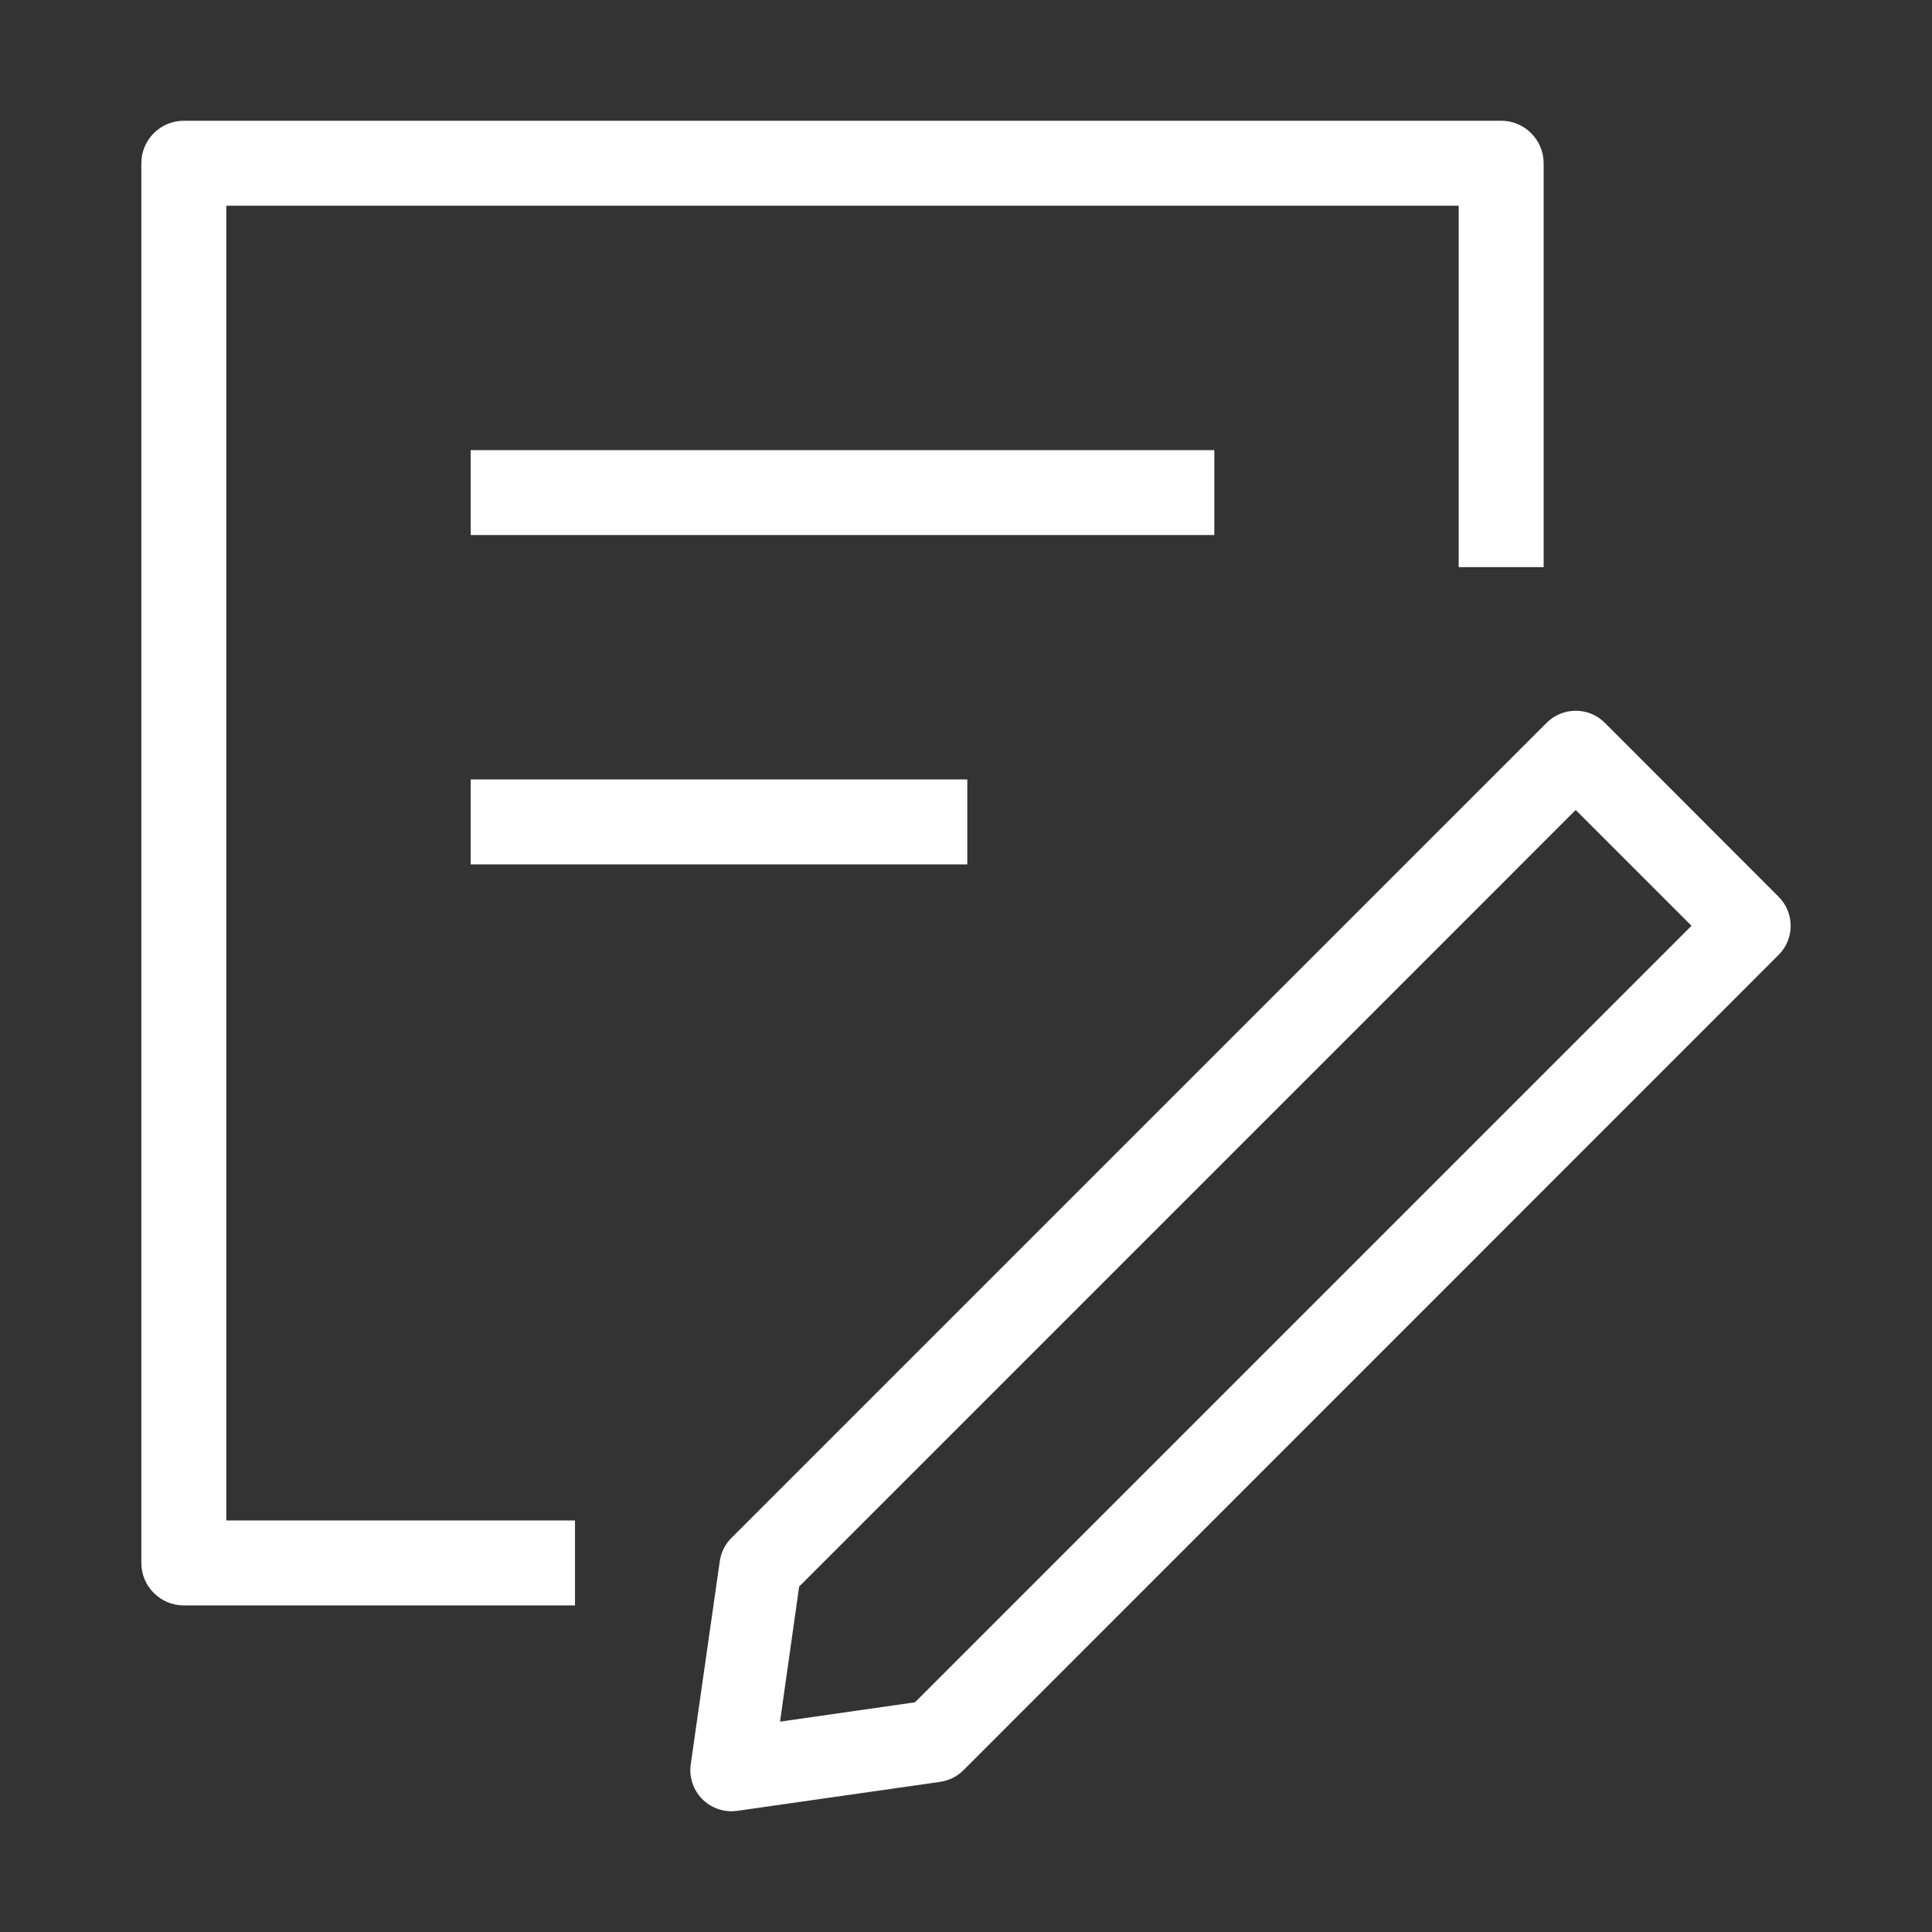
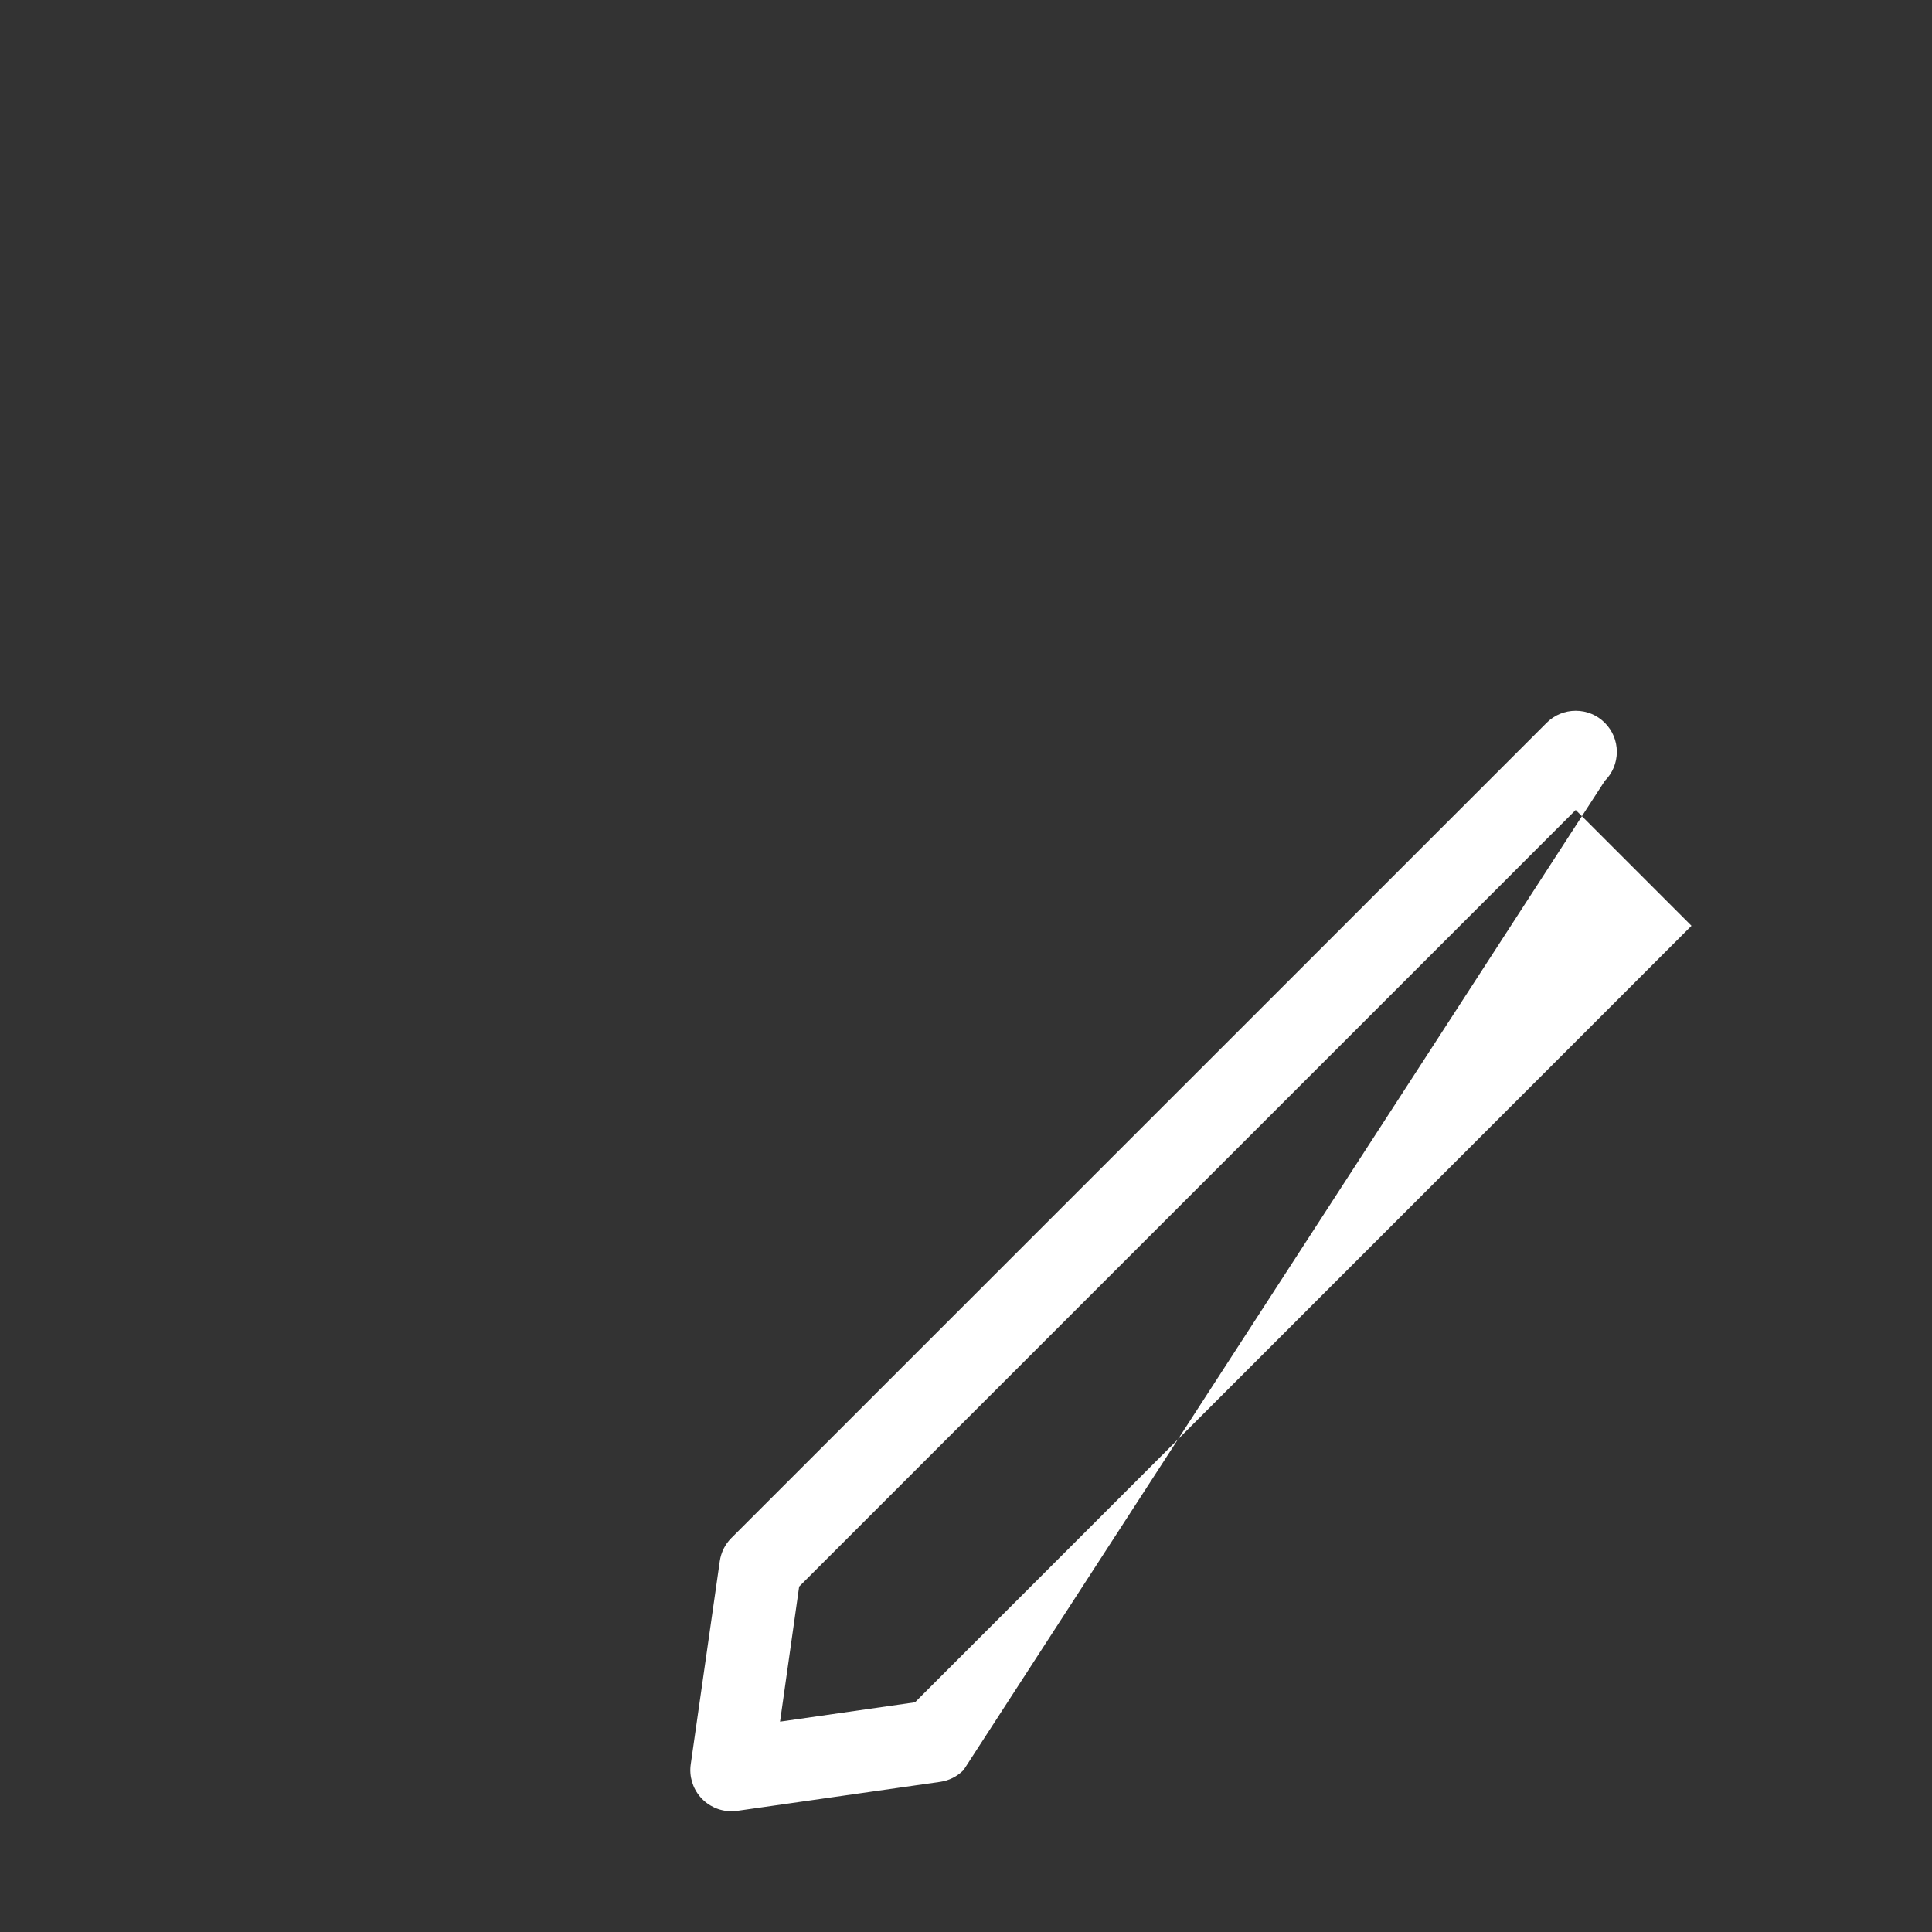
<svg xmlns="http://www.w3.org/2000/svg" version="1.1" id="图层_1" x="0px" y="0px" viewBox="0 0 1024 1024" style="enable-background:new 0 0 1024 1024;" xml:space="preserve">
  <rect x="0" y="0" width="1024" height="1024" fill="#333333" stroke="none" />
  <style type="text/css">
	.st0{fill:#ffffff;}
</style>
  <g>
-     <path class="st0" d="M387.683,960c-6.335,0-12.334-2.743-16.477-7.52c-4.133-4.777-5.999-11.112-5.103-17.362l15.384-107.578   c0.672-4.739,2.799-9.013,6.149-12.372l432.125-432.079c4.115-4.115,9.581-6.372,15.403-6.372c5.822,0,11.288,2.257,15.403,6.372   l92.138,92.213c4.115,4.115,6.382,9.582,6.382,15.394c0,5.822-2.267,11.288-6.372,15.393L510.664,938.234   c-3.368,3.349-7.66,5.505-12.38,6.185l-107.541,15.366C389.931,959.888,388.802,960,387.683,960z M423.564,840.909l-10.131,71.594   l71.52-10.243l411.572-411.573l-61.37-61.379L423.564,840.909z" />
+     <path class="st0" d="M387.683,960c-6.335,0-12.334-2.743-16.477-7.52c-4.133-4.777-5.999-11.112-5.103-17.362l15.384-107.578   c0.672-4.739,2.799-9.013,6.149-12.372l432.125-432.079c4.115-4.115,9.581-6.372,15.403-6.372c5.822,0,11.288,2.257,15.403,6.372   c4.115,4.115,6.382,9.582,6.382,15.394c0,5.822-2.267,11.288-6.372,15.393L510.664,938.234   c-3.368,3.349-7.66,5.505-12.38,6.185l-107.541,15.366C389.931,959.888,388.802,960,387.683,960z M423.564,840.909l-10.131,71.594   l71.52-10.243l411.572-411.573l-61.37-61.379L423.564,840.909z" />
    <g>
-       <path class="st0" d="M97.428,850.913c-12.413,0-22.516-10.107-22.516-22.525V86.521C74.912,74.103,85.015,64,97.428,64h698.223    c12.418,0,22.516,10.103,22.516,22.521v214.072h-45.024V109.037H119.945v696.827h184.816v45.05H97.428z M249.473,458.148v-45.027    h263.214v45.027H249.473z M249.473,283.592v-45.027h394.144v45.027H249.473z" />
-     </g>
+       </g>
  </g>
</svg>